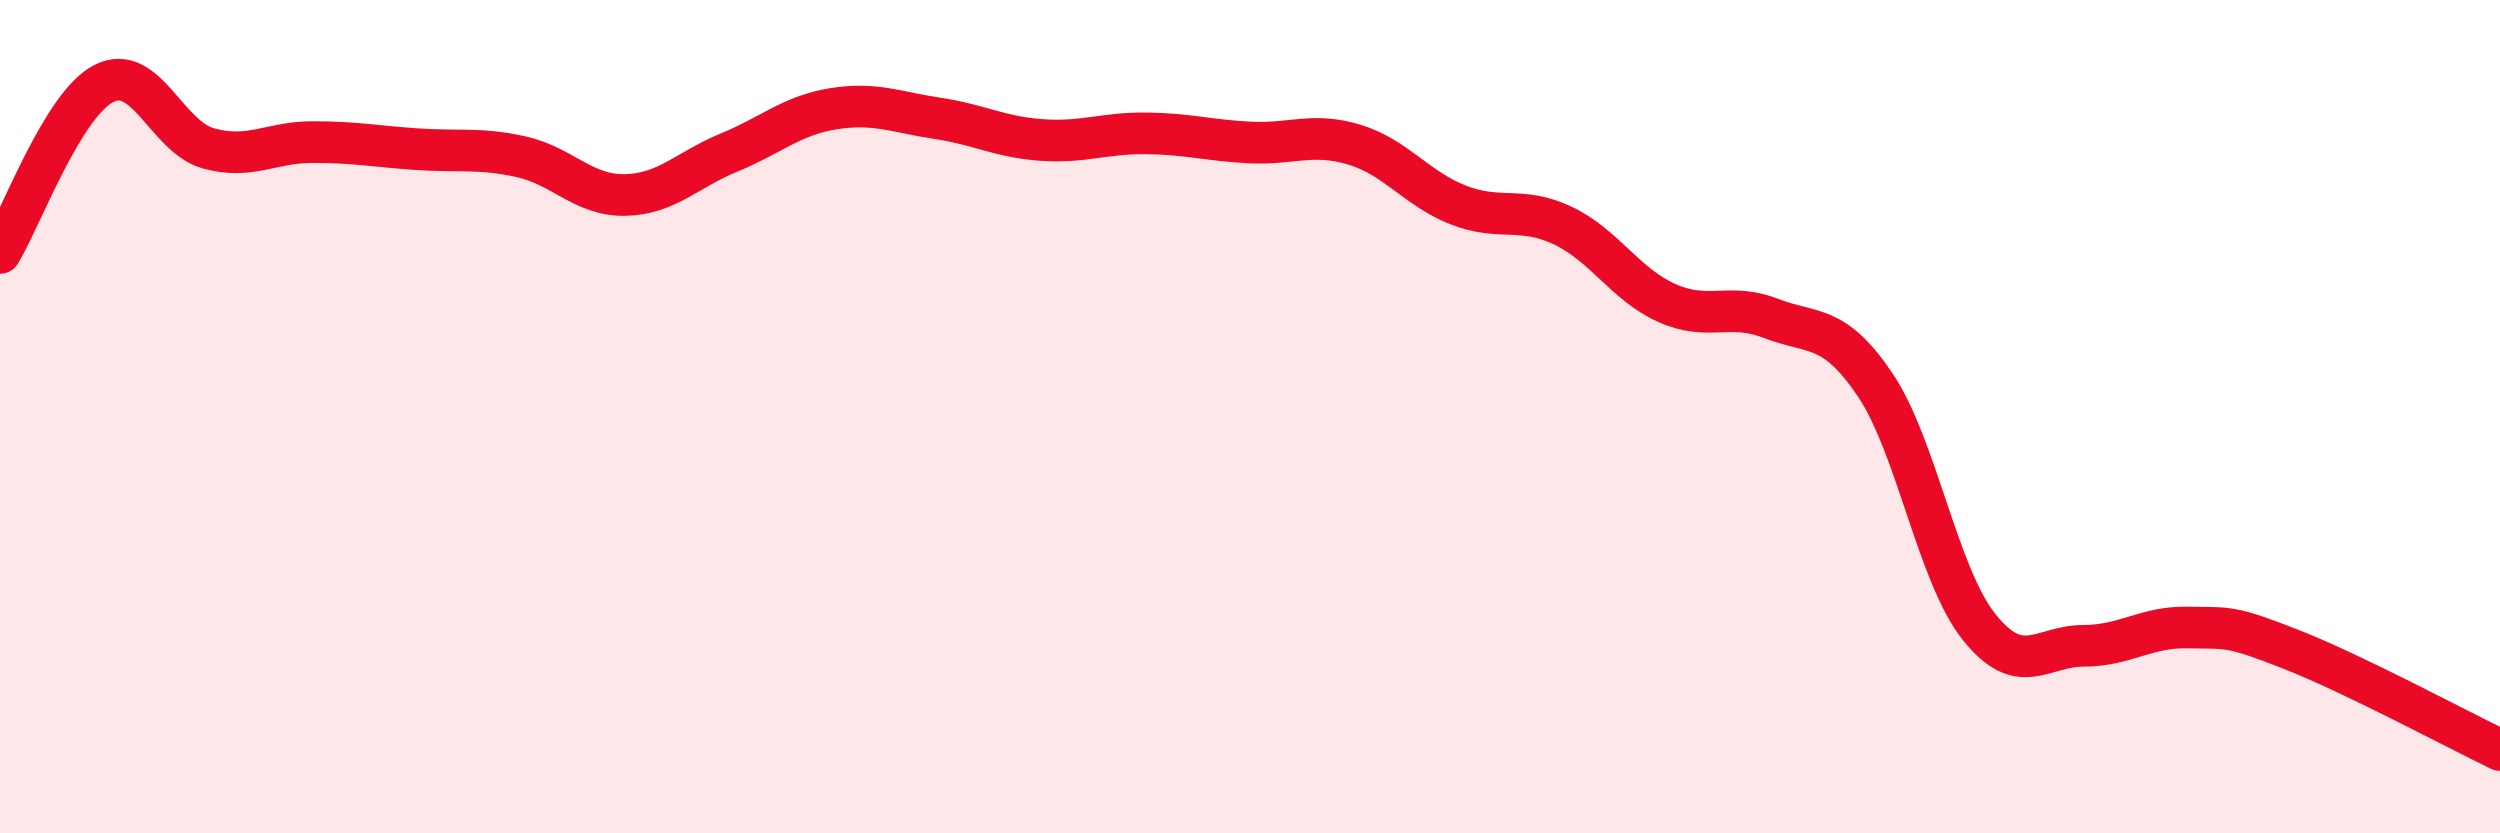
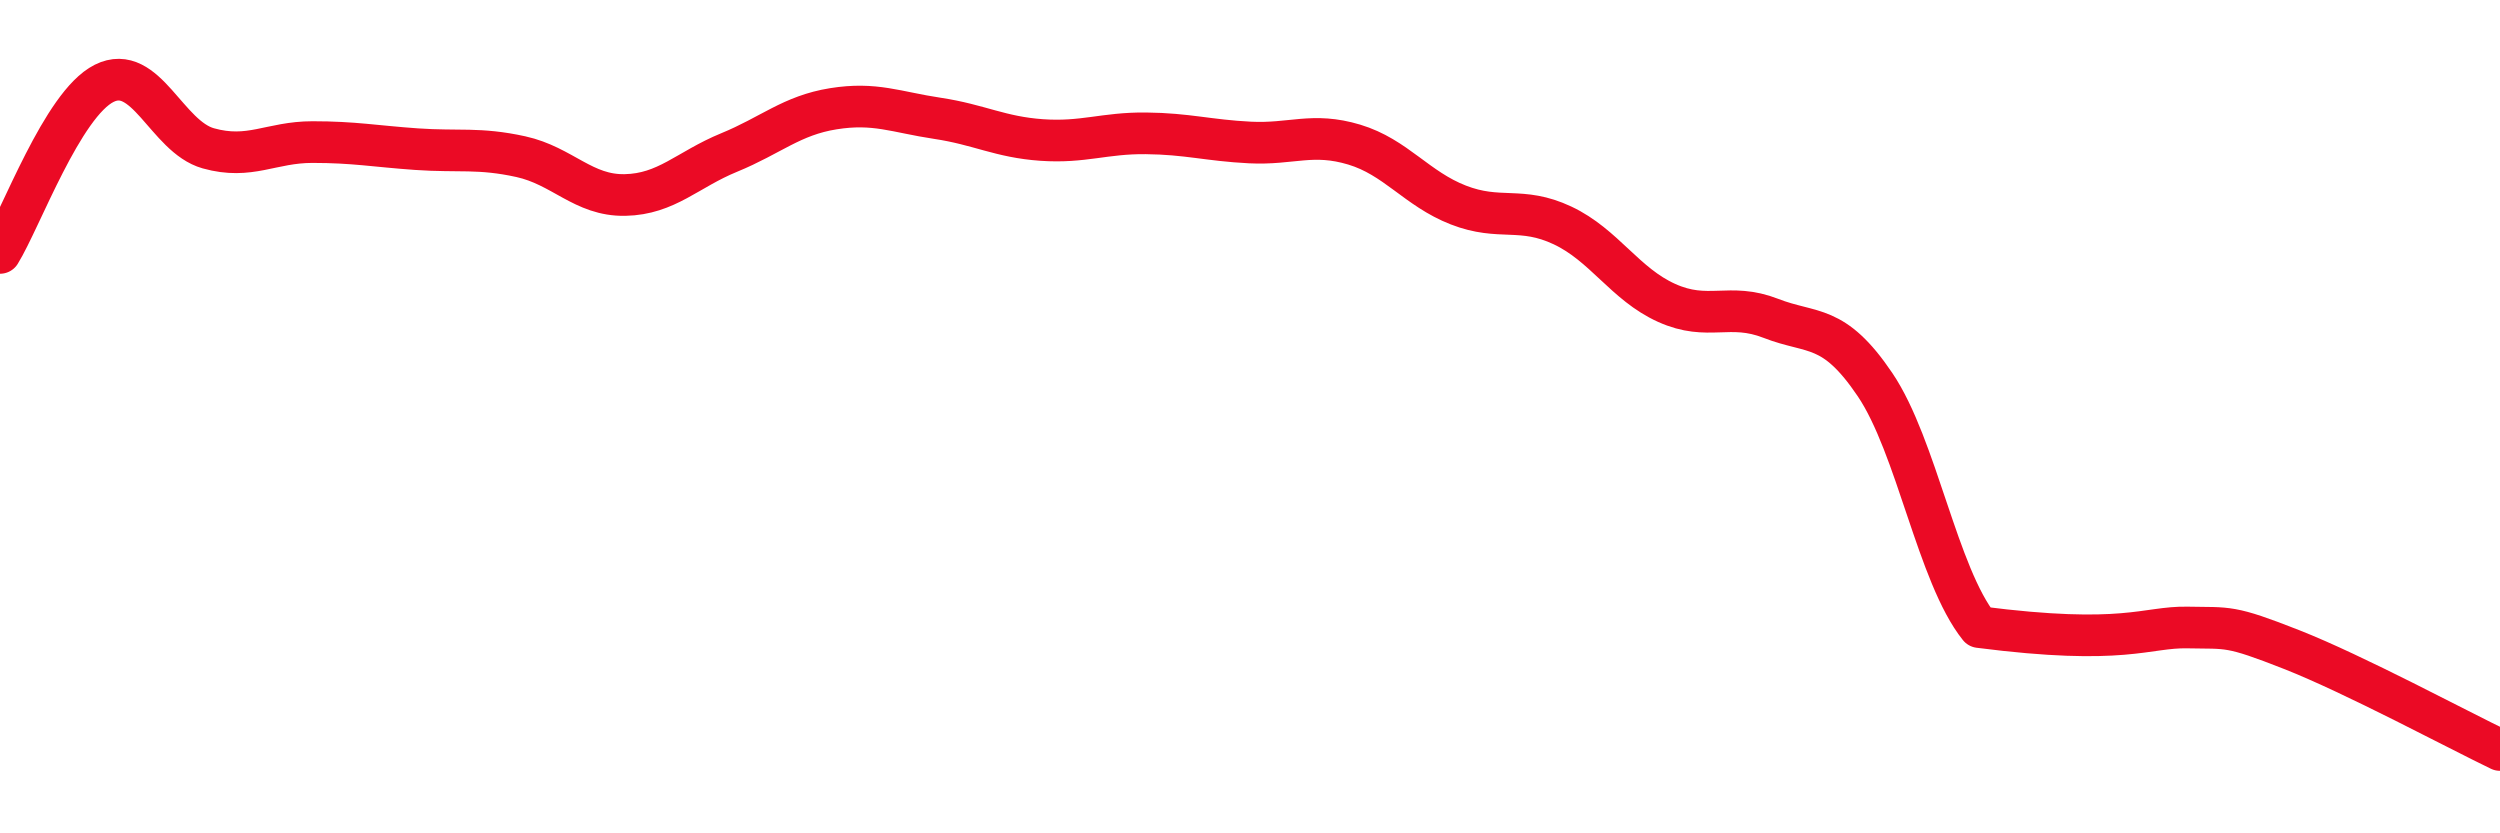
<svg xmlns="http://www.w3.org/2000/svg" width="60" height="20" viewBox="0 0 60 20">
-   <path d="M 0,6.07 C 0.5,5.26 1.5,2.5 2.5,2 C 3.5,1.5 4,3.28 5,3.56 C 6,3.84 6.5,3.41 7.5,3.41 C 8.5,3.41 9,3.51 10,3.58 C 11,3.65 11.5,3.54 12.5,3.76 C 13.5,3.98 14,4.7 15,4.68 C 16,4.66 16.5,4.07 17.5,3.66 C 18.5,3.25 19,2.77 20,2.61 C 21,2.45 21.5,2.69 22.5,2.84 C 23.5,2.99 24,3.29 25,3.36 C 26,3.43 26.5,3.19 27.5,3.2 C 28.5,3.21 29,3.37 30,3.42 C 31,3.47 31.5,3.17 32.5,3.47 C 33.5,3.77 34,4.53 35,4.92 C 36,5.31 36.5,4.94 37.5,5.41 C 38.5,5.88 39,6.82 40,7.27 C 41,7.72 41.5,7.25 42.5,7.64 C 43.5,8.03 44,7.75 45,9.23 C 46,10.71 46.5,13.8 47.5,15.05 C 48.5,16.3 49,15.5 50,15.5 C 51,15.5 51.5,15.04 52.5,15.06 C 53.5,15.08 53.5,15 55,15.59 C 56.5,16.18 59,17.52 60,18L60 20L0 20Z" fill="#EB0A25" opacity="0.1" stroke-linecap="round" stroke-linejoin="round" />
-   <path d="M 0,6.07 C 0.5,5.26 1.5,2.5 2.5,2 C 3.5,1.5 4,3.28 5,3.56 C 6,3.84 6.5,3.41 7.5,3.41 C 8.5,3.41 9,3.51 10,3.58 C 11,3.65 11.5,3.54 12.5,3.76 C 13.5,3.98 14,4.7 15,4.68 C 16,4.66 16.5,4.07 17.5,3.66 C 18.5,3.25 19,2.77 20,2.61 C 21,2.45 21.5,2.69 22.5,2.84 C 23.5,2.99 24,3.29 25,3.36 C 26,3.43 26.5,3.19 27.5,3.2 C 28.5,3.21 29,3.37 30,3.42 C 31,3.47 31.5,3.17 32.5,3.47 C 33.5,3.77 34,4.53 35,4.92 C 36,5.31 36.5,4.94 37.5,5.41 C 38.5,5.88 39,6.82 40,7.27 C 41,7.72 41.5,7.25 42.5,7.64 C 43.5,8.03 44,7.75 45,9.23 C 46,10.71 46.5,13.8 47.5,15.05 C 48.5,16.3 49,15.5 50,15.5 C 51,15.5 51.5,15.04 52.5,15.06 C 53.5,15.08 53.5,15 55,15.59 C 56.5,16.18 59,17.52 60,18" stroke="#EB0A25" stroke-width="1" fill="none" stroke-linecap="round" stroke-linejoin="round" />
+   <path d="M 0,6.07 C 0.5,5.26 1.5,2.5 2.5,2 C 3.5,1.5 4,3.28 5,3.56 C 6,3.84 6.5,3.41 7.5,3.41 C 8.5,3.41 9,3.51 10,3.58 C 11,3.65 11.5,3.54 12.5,3.76 C 13.5,3.98 14,4.7 15,4.68 C 16,4.66 16.5,4.07 17.5,3.66 C 18.5,3.25 19,2.77 20,2.61 C 21,2.45 21.5,2.69 22.5,2.84 C 23.5,2.99 24,3.29 25,3.36 C 26,3.43 26.5,3.19 27.5,3.2 C 28.5,3.21 29,3.37 30,3.42 C 31,3.47 31.5,3.17 32.5,3.47 C 33.5,3.77 34,4.53 35,4.92 C 36,5.31 36.5,4.94 37.5,5.41 C 38.5,5.88 39,6.82 40,7.27 C 41,7.72 41.5,7.25 42.5,7.64 C 43.5,8.03 44,7.75 45,9.23 C 46,10.71 46.5,13.8 47.5,15.05 C 51,15.5 51.5,15.04 52.5,15.06 C 53.5,15.08 53.5,15 55,15.59 C 56.5,16.18 59,17.52 60,18" stroke="#EB0A25" stroke-width="1" fill="none" stroke-linecap="round" stroke-linejoin="round" />
</svg>